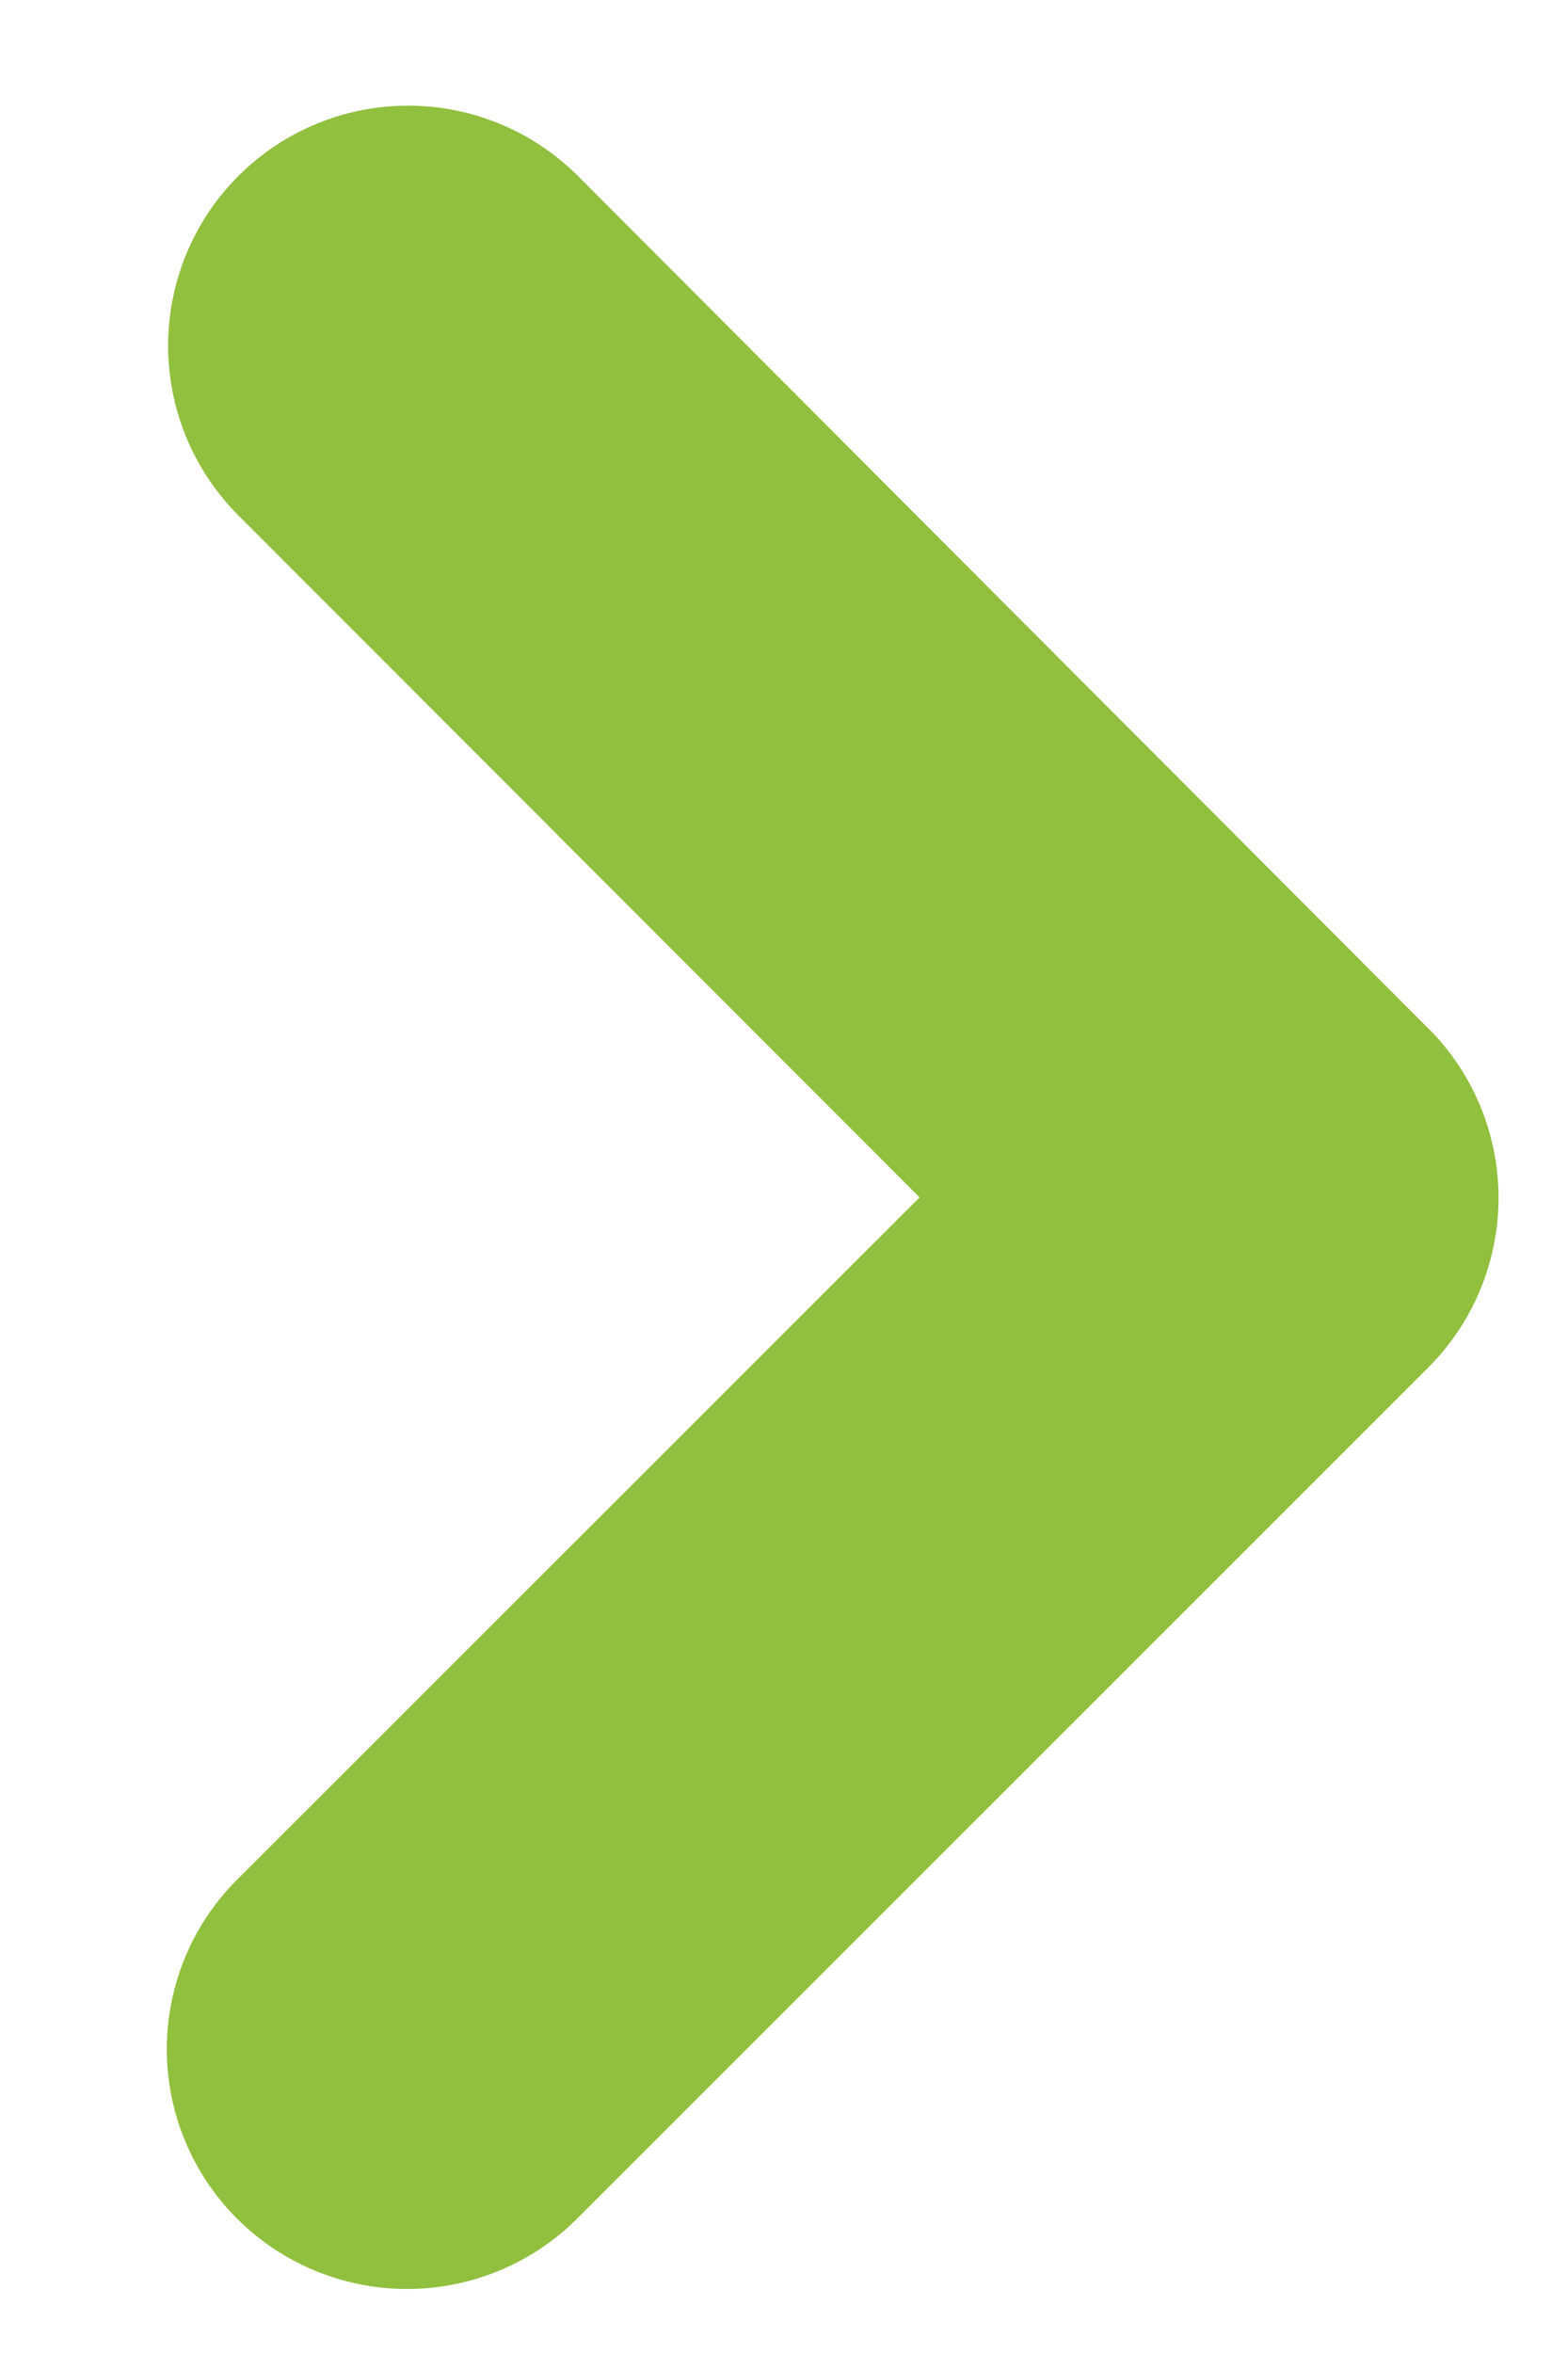
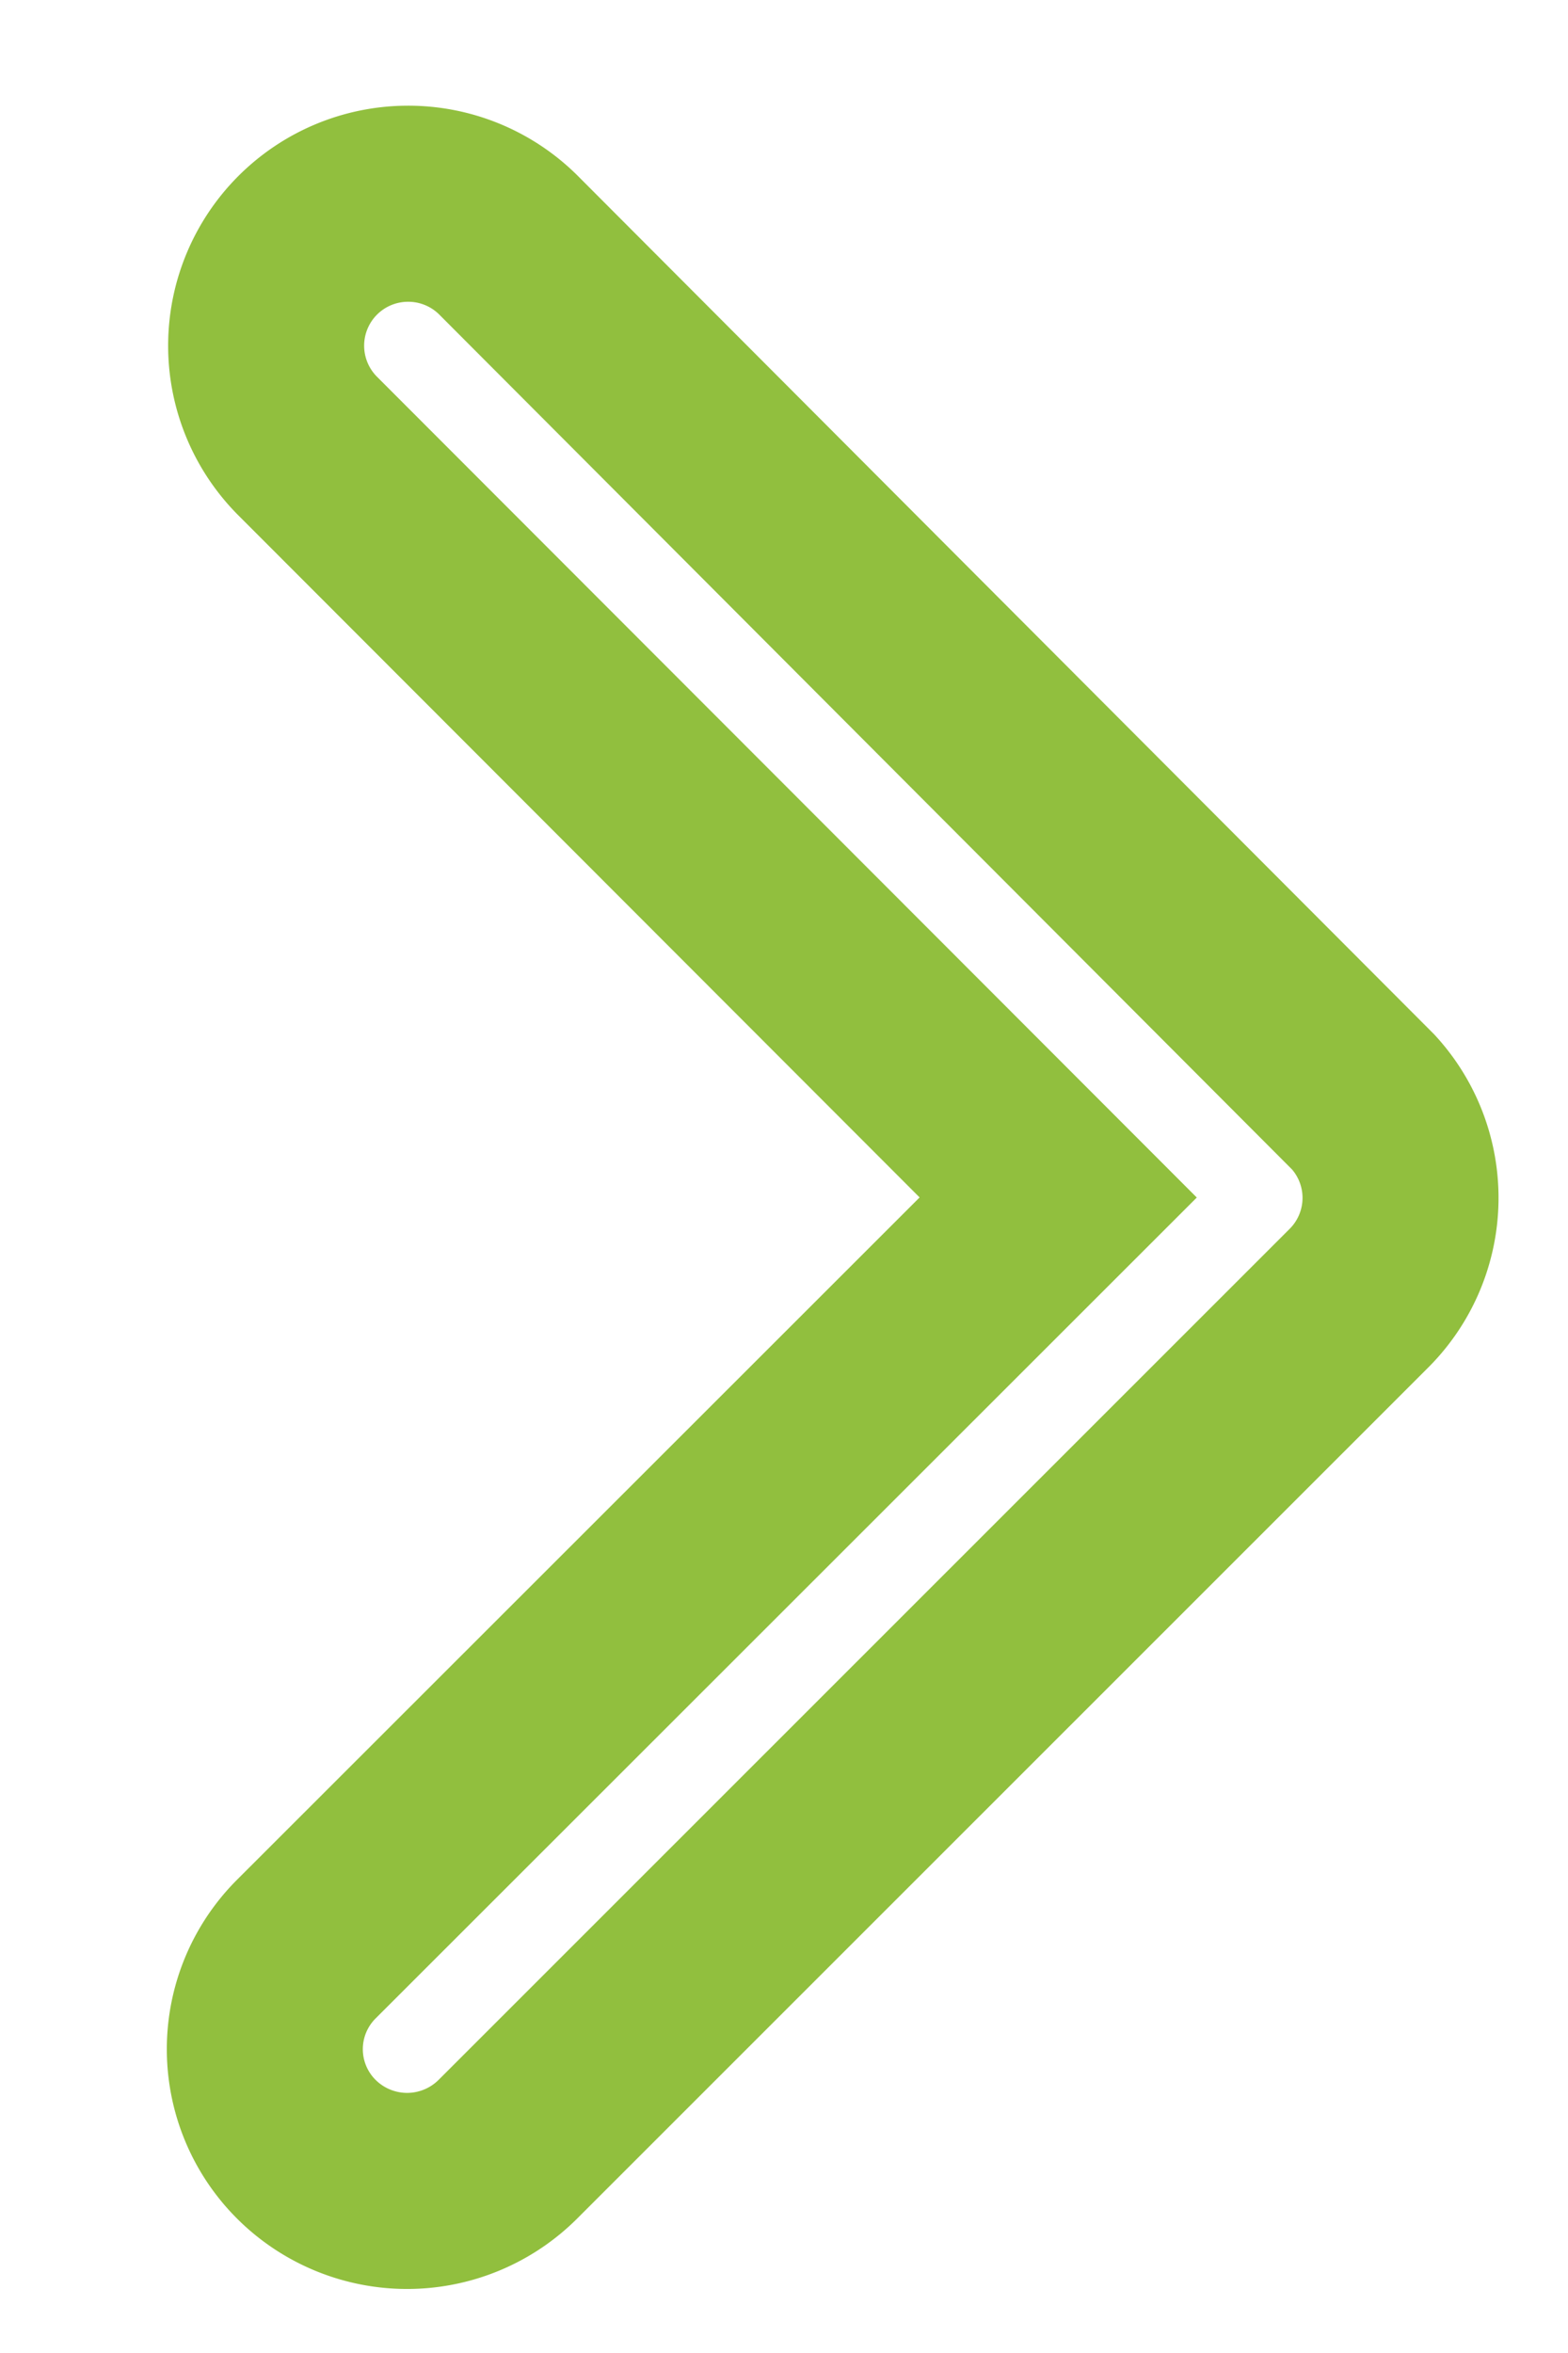
<svg xmlns="http://www.w3.org/2000/svg" width="8" height="12" viewBox="0 0 8 12">
  <g>
    <g transform="rotate(-180 4.5 6.5)">
-       <path fill="#91bf3e" d="M3.601 6.893l3.835-3.832a.721.721 0 0 0 0-1.023.728.728 0 0 0-1.026 0L2.066 6.38a.723.723 0 0 0-.022.999l4.363 4.372a.724.724 0 0 0 .513.21.724.724 0 0 0 .513-1.233z" />
      <path fill="none" stroke="#91bf3e" stroke-miterlimit="20" d="M3.601 6.893v0l3.835-3.832a.721.721 0 0 0 0-1.023.728.728 0 0 0-1.026 0L2.066 6.38a.723.723 0 0 0-.022.999l4.363 4.372a.724.724 0 0 0 .513.21.724.724 0 0 0 .513-1.233z" />
    </g>
  </g>
</svg>